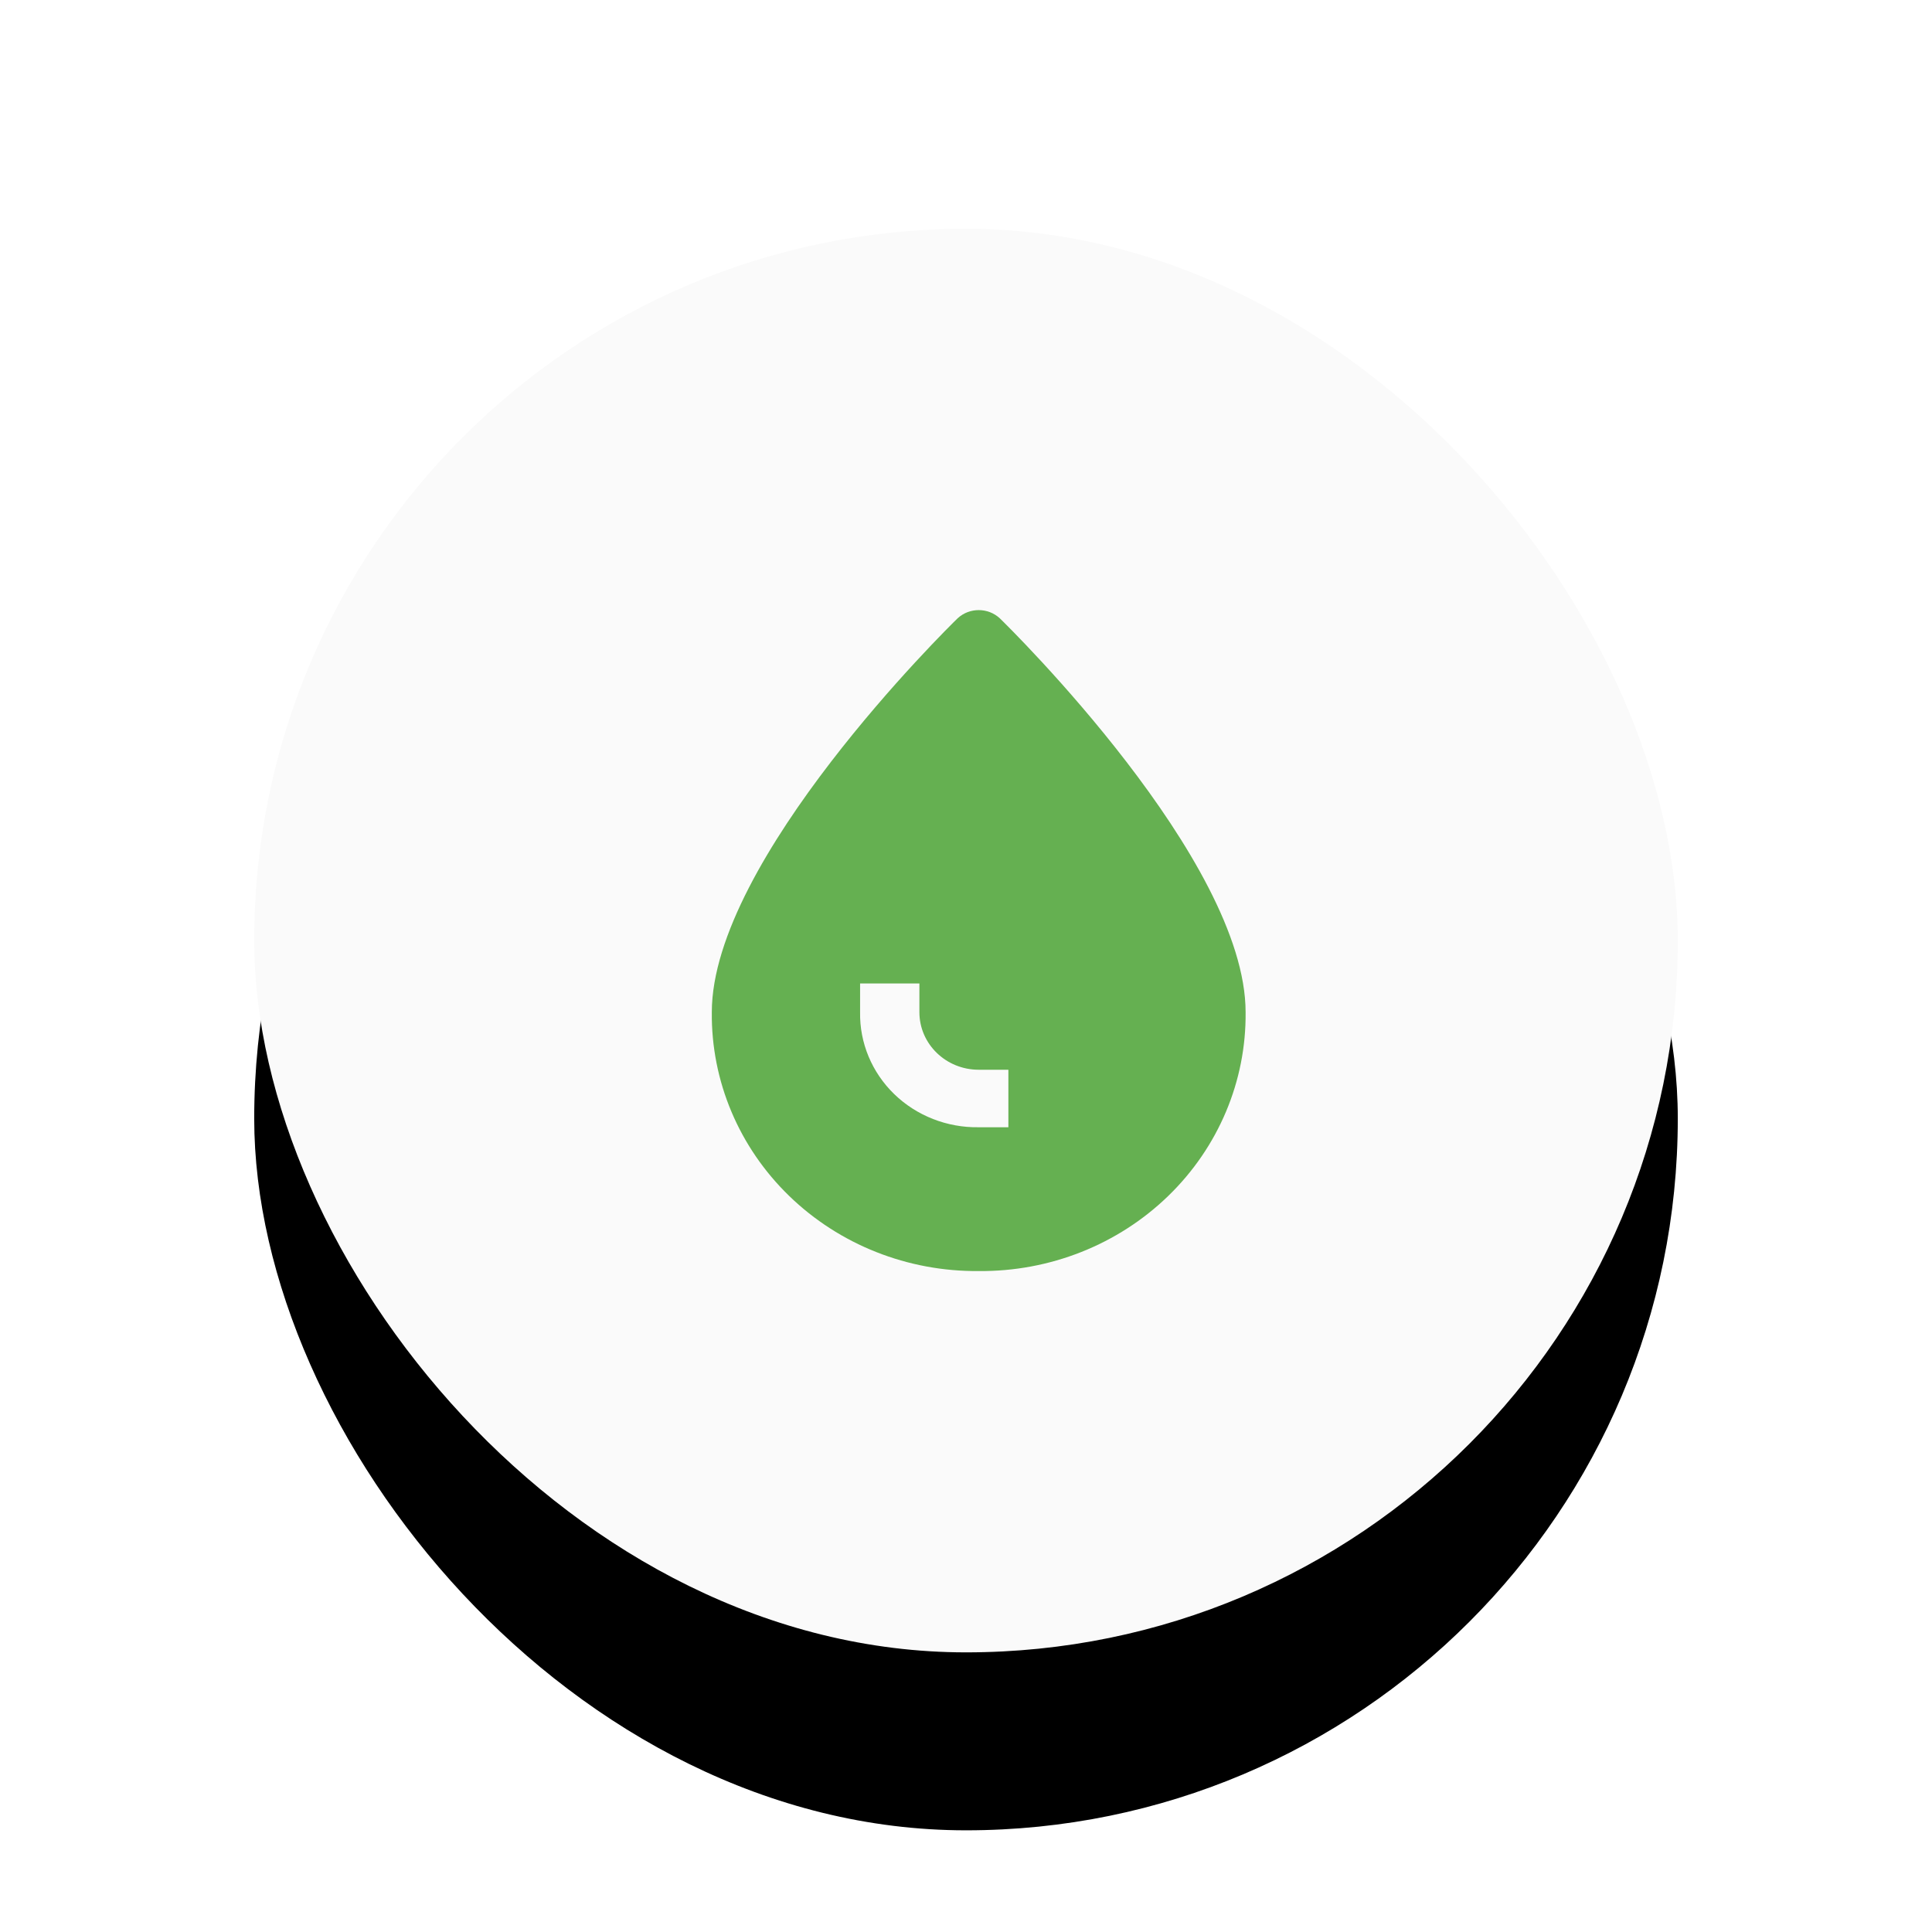
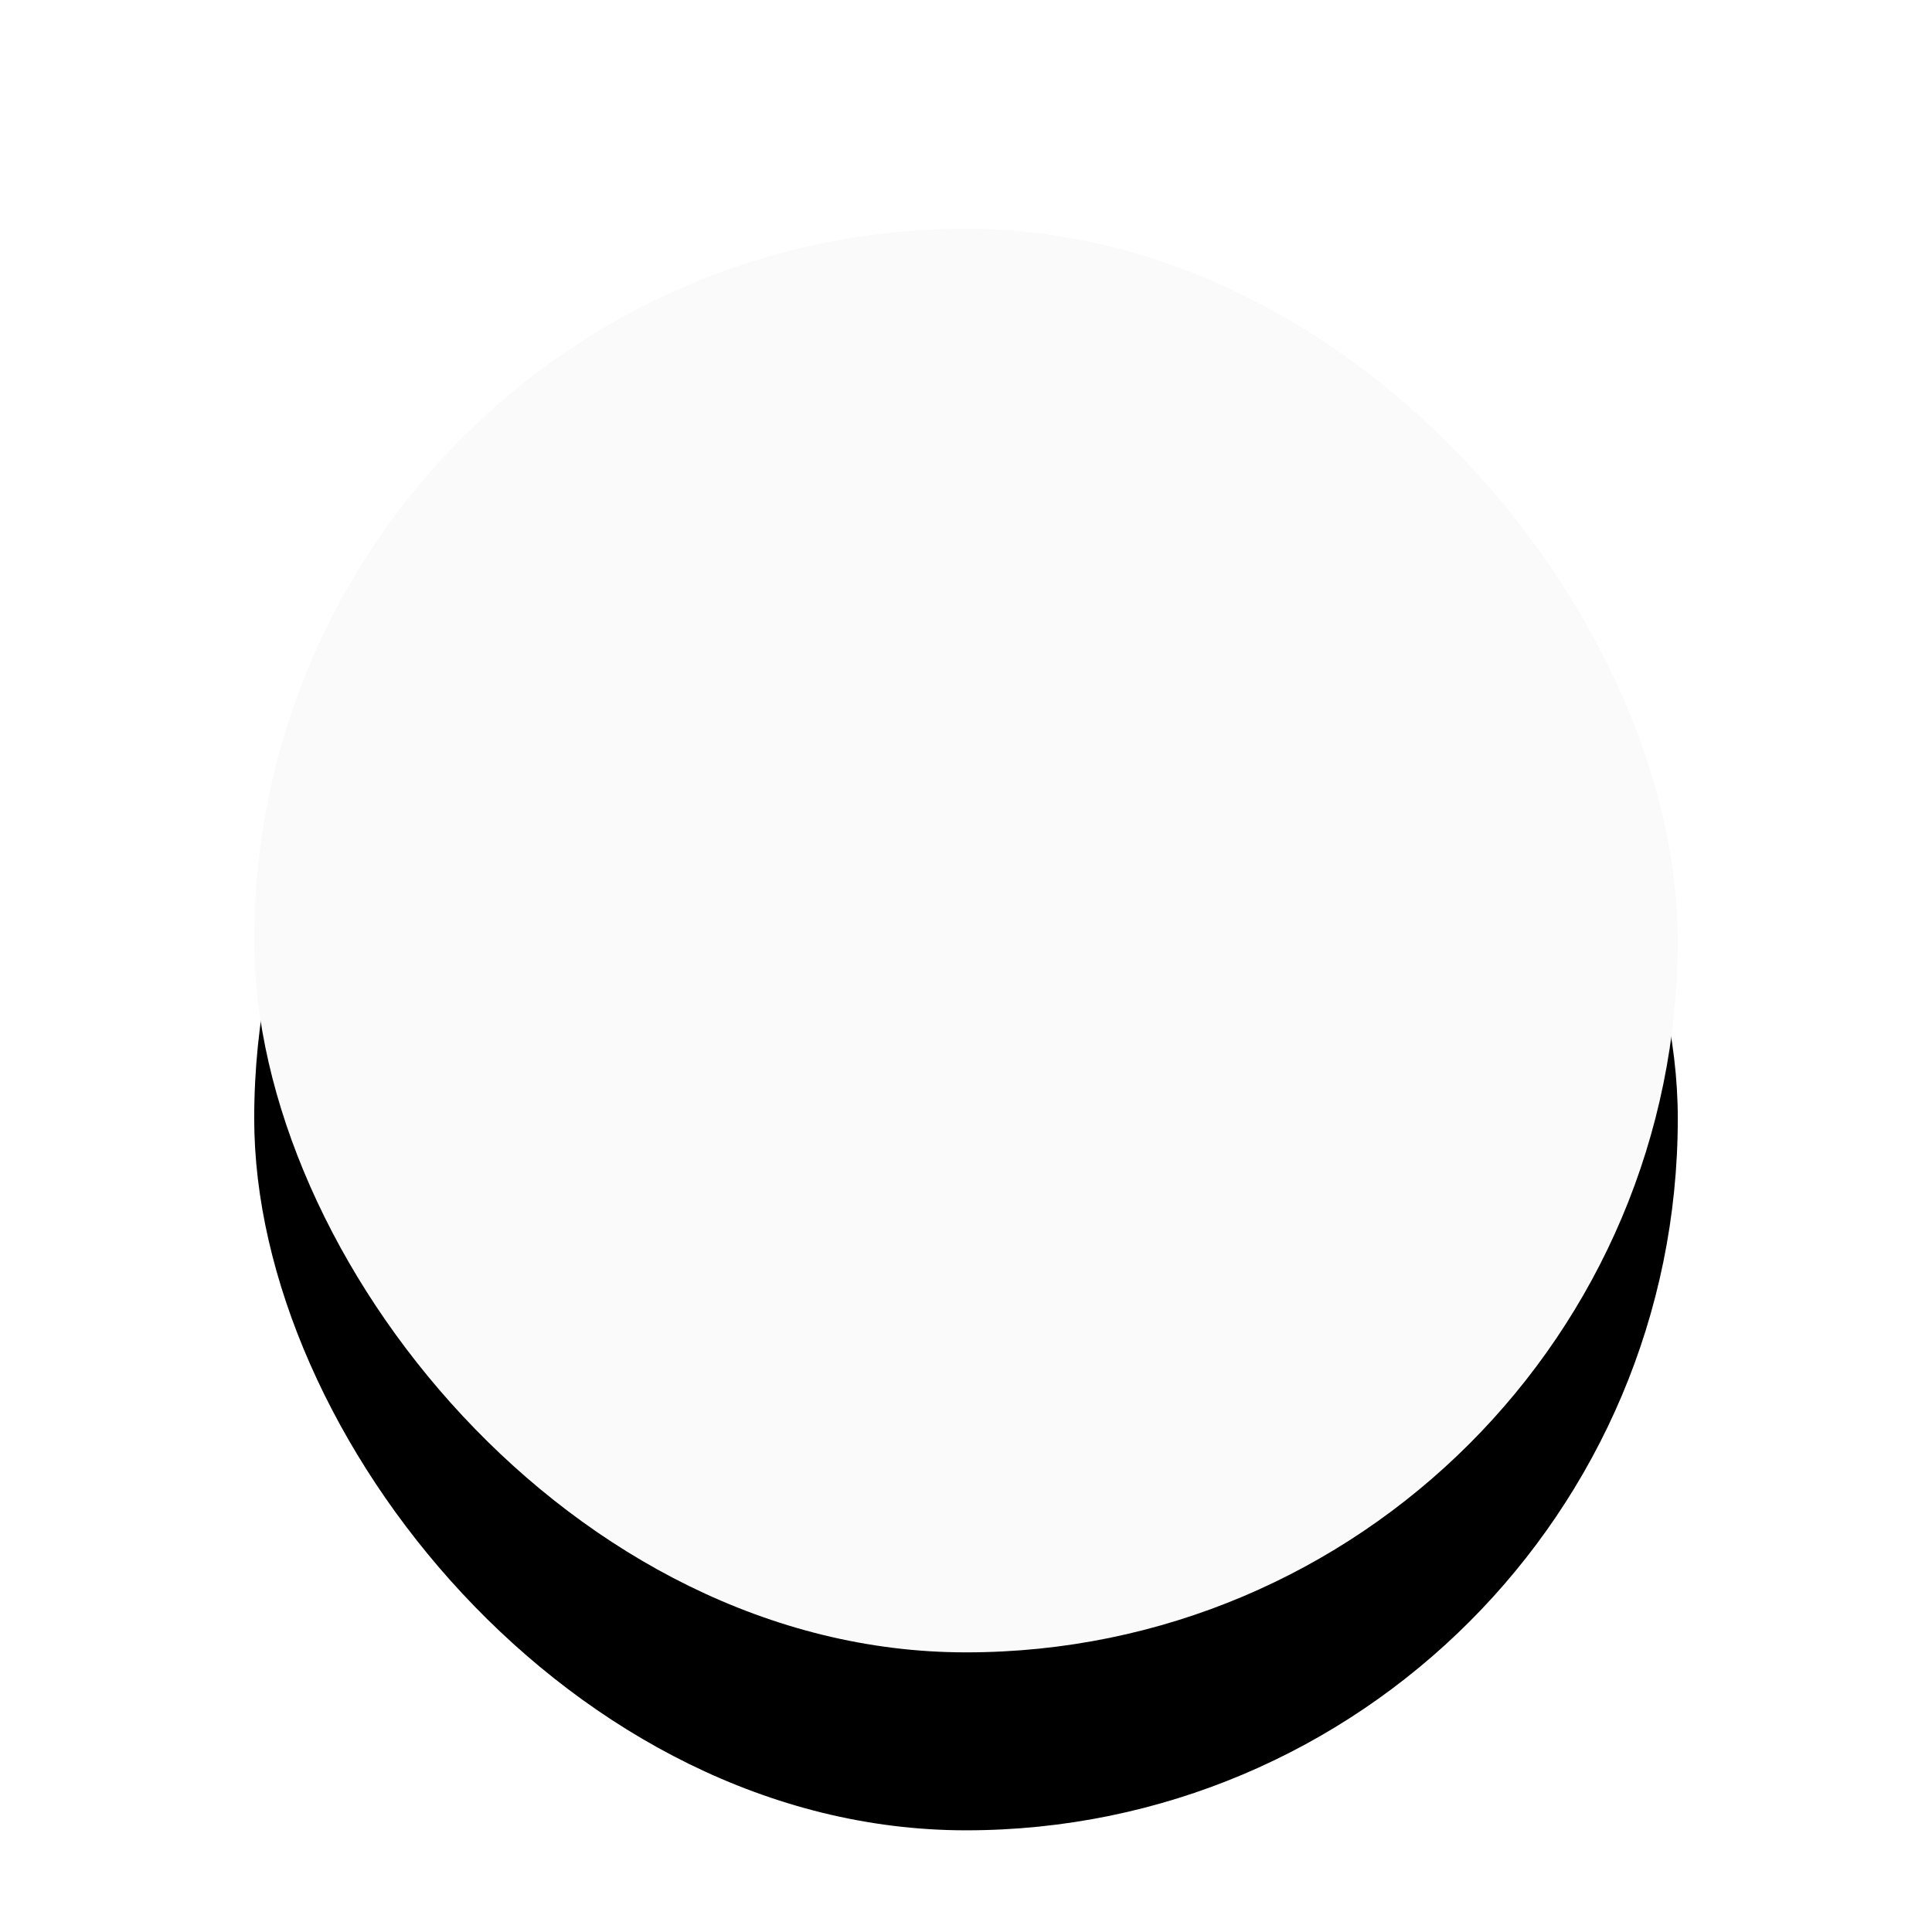
<svg xmlns="http://www.w3.org/2000/svg" xmlns:xlink="http://www.w3.org/1999/xlink" width="76px" height="76px" viewBox="0 0 76 76" version="1.1">
  <title>Farmaservicios--ControlGlucemia</title>
  <defs>
    <rect id="path-1" x="0" y="0" width="56" height="56" rx="28" />
    <filter x="-27.7%" y="-25.9%" width="155.4%" height="155.4%" filterUnits="objectBoundingBox" id="filter-3">
      <feMorphology radius="0.5" operator="erode" in="SourceAlpha" result="shadowSpreadOuter1" />
      <feOffset dx="0" dy="2" in="shadowSpreadOuter1" result="shadowOffsetOuter1" />
      <feGaussianBlur stdDeviation="2" in="shadowOffsetOuter1" result="shadowBlurOuter1" />
      <feColorMatrix values="0 0 0 0 0   0 0 0 0 0   0 0 0 0 0  0 0 0 0.2 0" type="matrix" in="shadowBlurOuter1" result="shadowMatrixOuter1" />
      <feOffset dx="0" dy="1" in="SourceAlpha" result="shadowOffsetOuter2" />
      <feGaussianBlur stdDeviation="5" in="shadowOffsetOuter2" result="shadowBlurOuter2" />
      <feColorMatrix values="0 0 0 0 0   0 0 0 0 0   0 0 0 0 0  0 0 0 0.12 0" type="matrix" in="shadowBlurOuter2" result="shadowMatrixOuter2" />
      <feOffset dx="0" dy="4" in="SourceAlpha" result="shadowOffsetOuter3" />
      <feGaussianBlur stdDeviation="2.5" in="shadowOffsetOuter3" result="shadowBlurOuter3" />
      <feColorMatrix values="0 0 0 0 0   0 0 0 0 0   0 0 0 0 0  0 0 0 0.14 0" type="matrix" in="shadowBlurOuter3" result="shadowMatrixOuter3" />
      <feMerge>
        <feMergeNode in="shadowMatrixOuter1" />
        <feMergeNode in="shadowMatrixOuter2" />
        <feMergeNode in="shadowMatrixOuter3" />
      </feMerge>
    </filter>
  </defs>
  <g id="Page-1" stroke="none" stroke-width="1" fill="none" fill-rule="evenodd">
    <g id="Farmaservicios--ControlGlucemia" transform="translate(10, 9)">
      <g id="FAB-Copy-7">
        <mask id="mask-2" fill="white">
          <use xlink:href="#path-1" />
        </mask>
        <g id="Surface">
          <use fill="black" fill-opacity="1" filter="url(#filter-3)" xlink:href="#path-1" />
          <use fill="#FAFAFA" fill-rule="evenodd" xlink:href="#path-1" />
        </g>
      </g>
      <g id="drop" transform="translate(18, 15)" fill="#65B051" fill-rule="nonzero">
-         <path d="M11.328,0.321 C10.864,-0.107 10.136,-0.107 9.672,0.321 C9.277,0.702 0.001,9.835 0.001,15.818 C-0.027,18.527 1.07,21.132 3.046,23.047 C5.021,24.962 7.707,26.026 10.5,26 C13.293,26.026 15.979,24.962 17.954,23.047 C19.93,21.132 21.027,18.527 20.999,15.818 C20.999,9.835 11.723,0.702 11.328,0.321 Z M11.667,20.343 L10.5,20.343 C9.256,20.363 8.057,19.893 7.177,19.04 C6.298,18.187 5.813,17.025 5.834,15.818 L5.834,14.687 L8.167,14.687 L8.167,15.818 C8.167,17.068 9.211,18.081 10.5,18.081 L11.667,18.081 L11.667,20.343 Z" id="Shape" />
-       </g>
+         </g>
    </g>
  </g>
</svg>